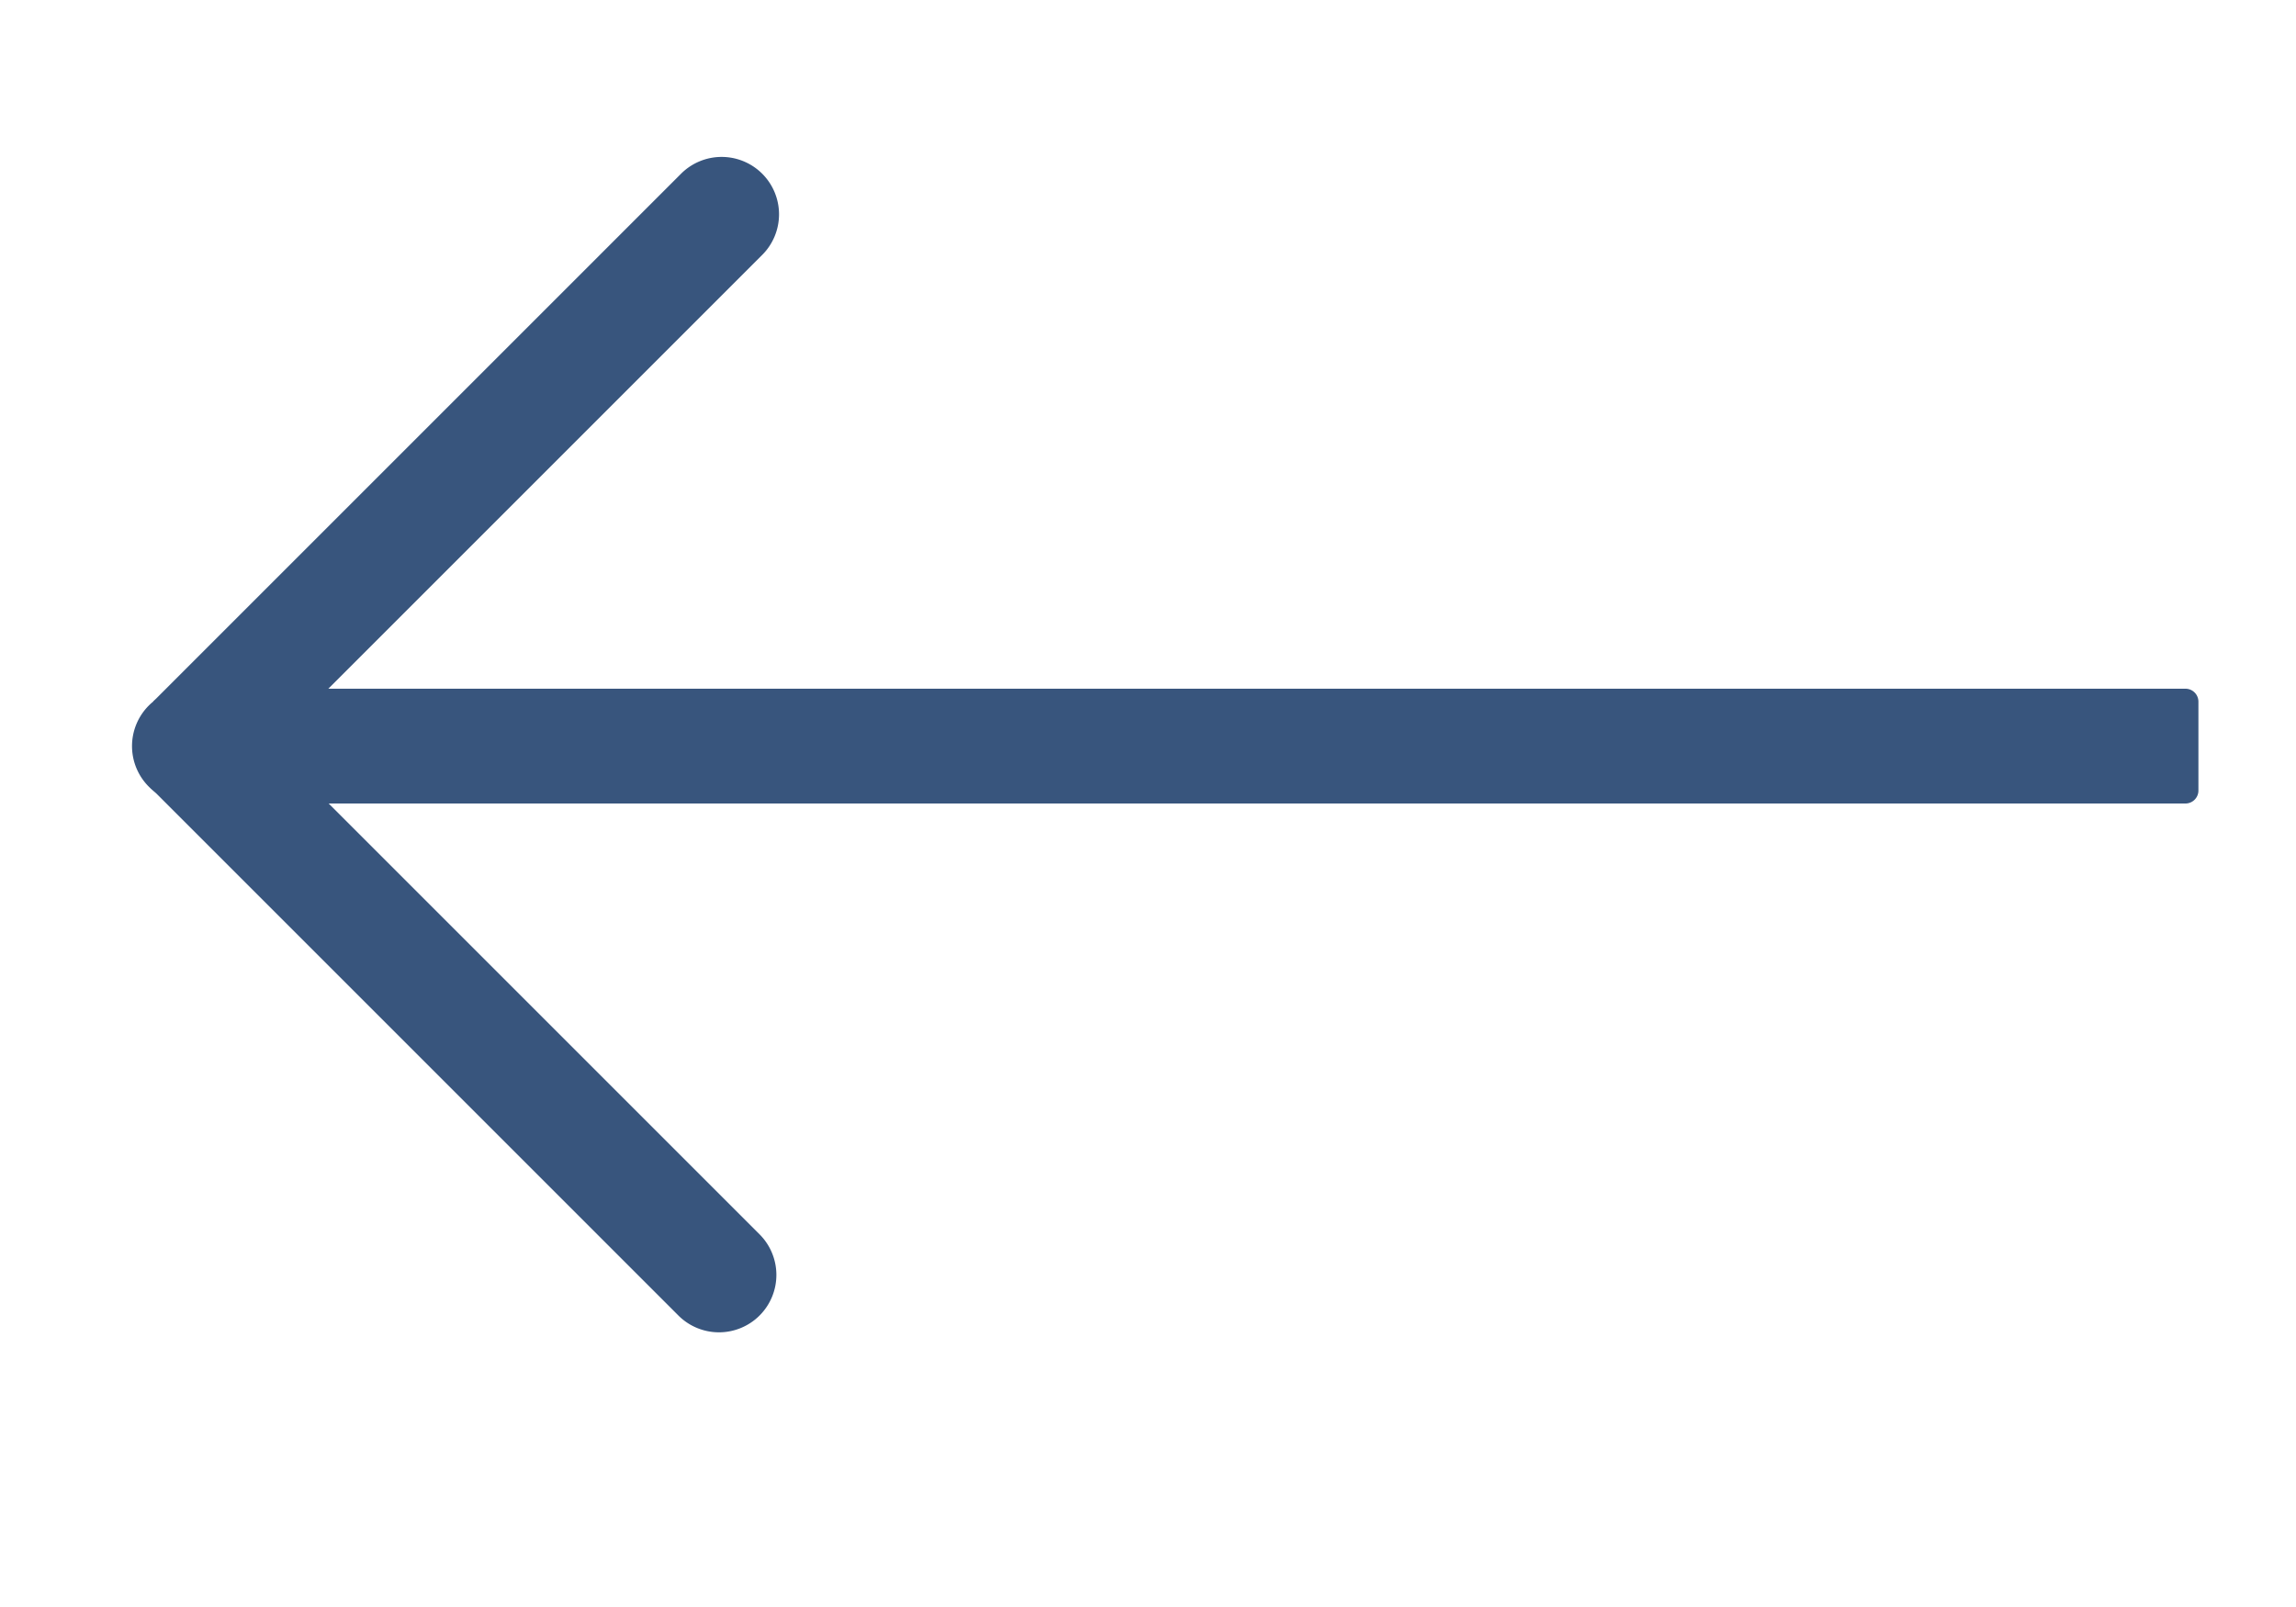
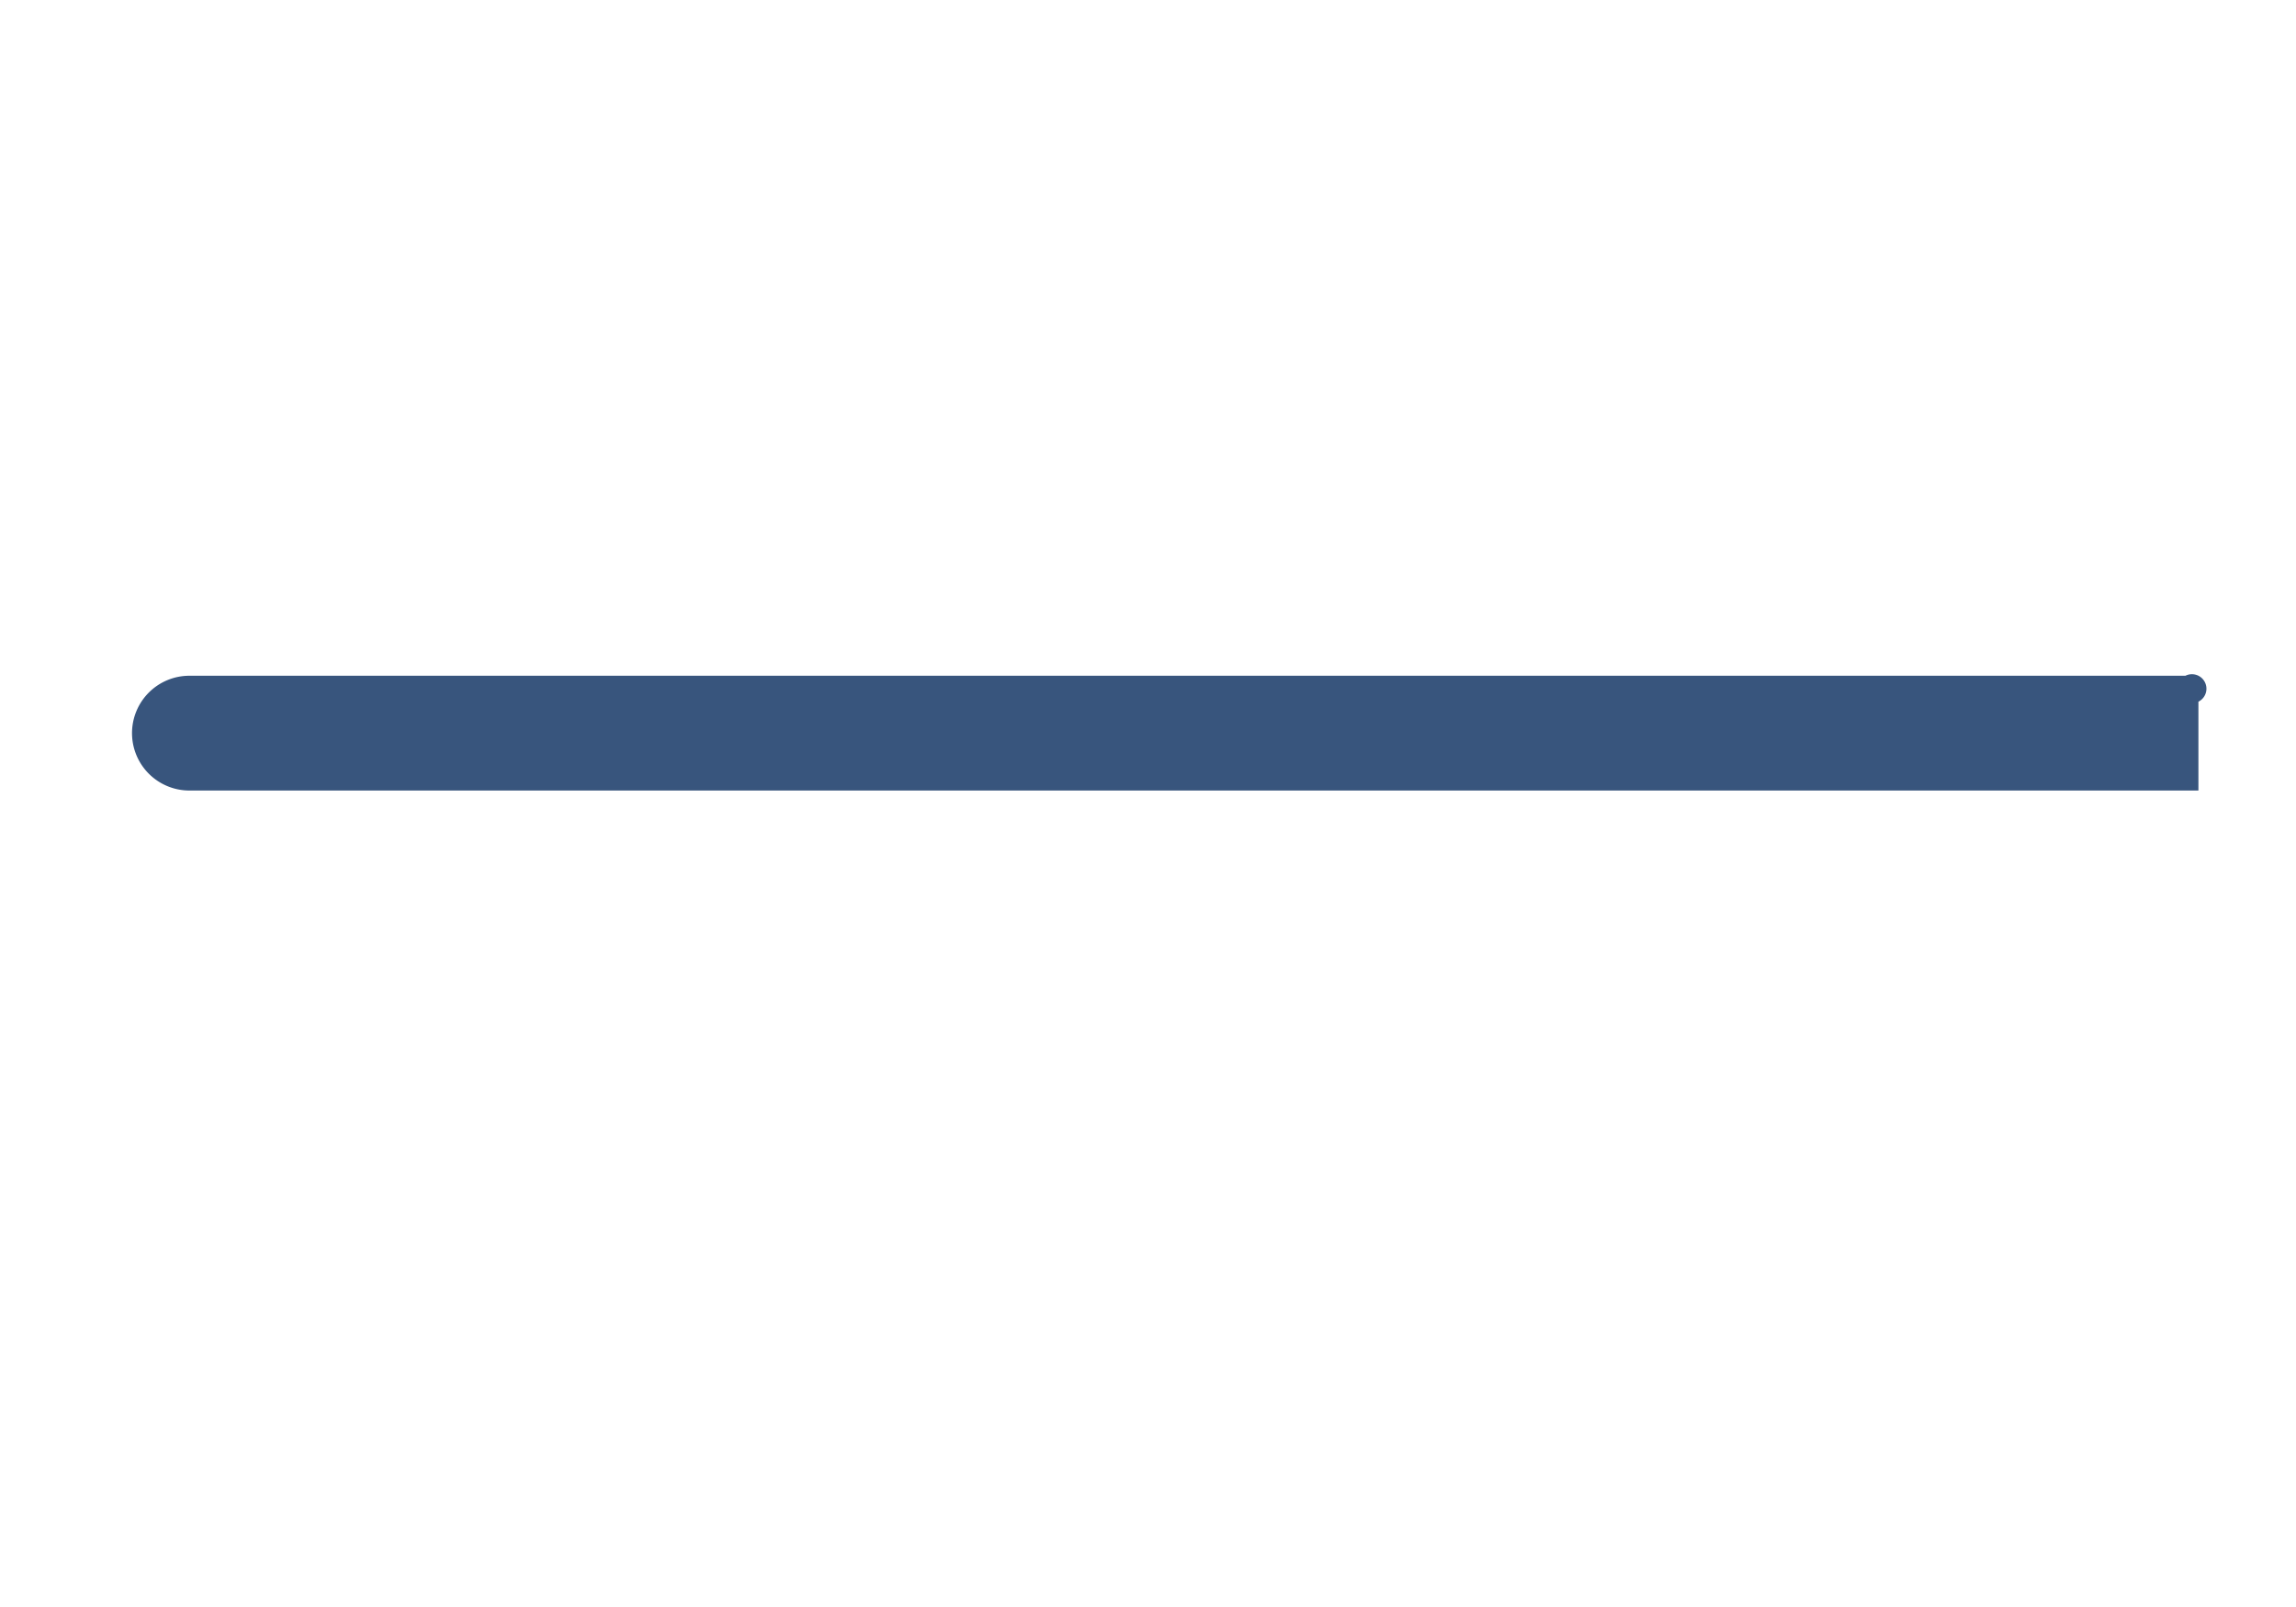
<svg xmlns="http://www.w3.org/2000/svg" id="Button_Arrow_Prev_Blue" data-name="Button/Arrow Prev Blue" width="20" height="14" viewBox="0 0 20 14">
-   <path id="Rectangle" d="M.5,0h0A.5.5,0,0,1,1,.5V7A0,0,0,0,1,1,7H0A0,0,0,0,1,0,7V.5A.5.5,0,0,1,.5,0Z" transform="translate(6.286 1.16) rotate(45)" fill="#38557d" />
-   <path id="Rectangle_Copy" data-name="Rectangle Copy" d="M.5,0h0A.5.5,0,0,1,1,.5V7A0,0,0,0,1,1,7H0A0,0,0,0,1,0,7V.5A.5.5,0,0,1,.5,0Z" transform="translate(6.97 11.107) rotate(135)" fill="#38557d" />
-   <path id="Rectangle-2" data-name="Rectangle" d="M.113,0H.887A.113.113,0,0,1,1,.113V17.5a.5.5,0,0,1-.5.5h0a.5.5,0,0,1-.5-.5V.113A.113.113,0,0,1,.113,0Z" transform="translate(19.15 6) rotate(90)" fill="#38557d" />
+   <path id="Rectangle-2" data-name="Rectangle" d="M.113,0H.887V17.5a.5.5,0,0,1-.5.5h0a.5.5,0,0,1-.5-.5V.113A.113.113,0,0,1,.113,0Z" transform="translate(19.15 6) rotate(90)" fill="#38557d" />
</svg>